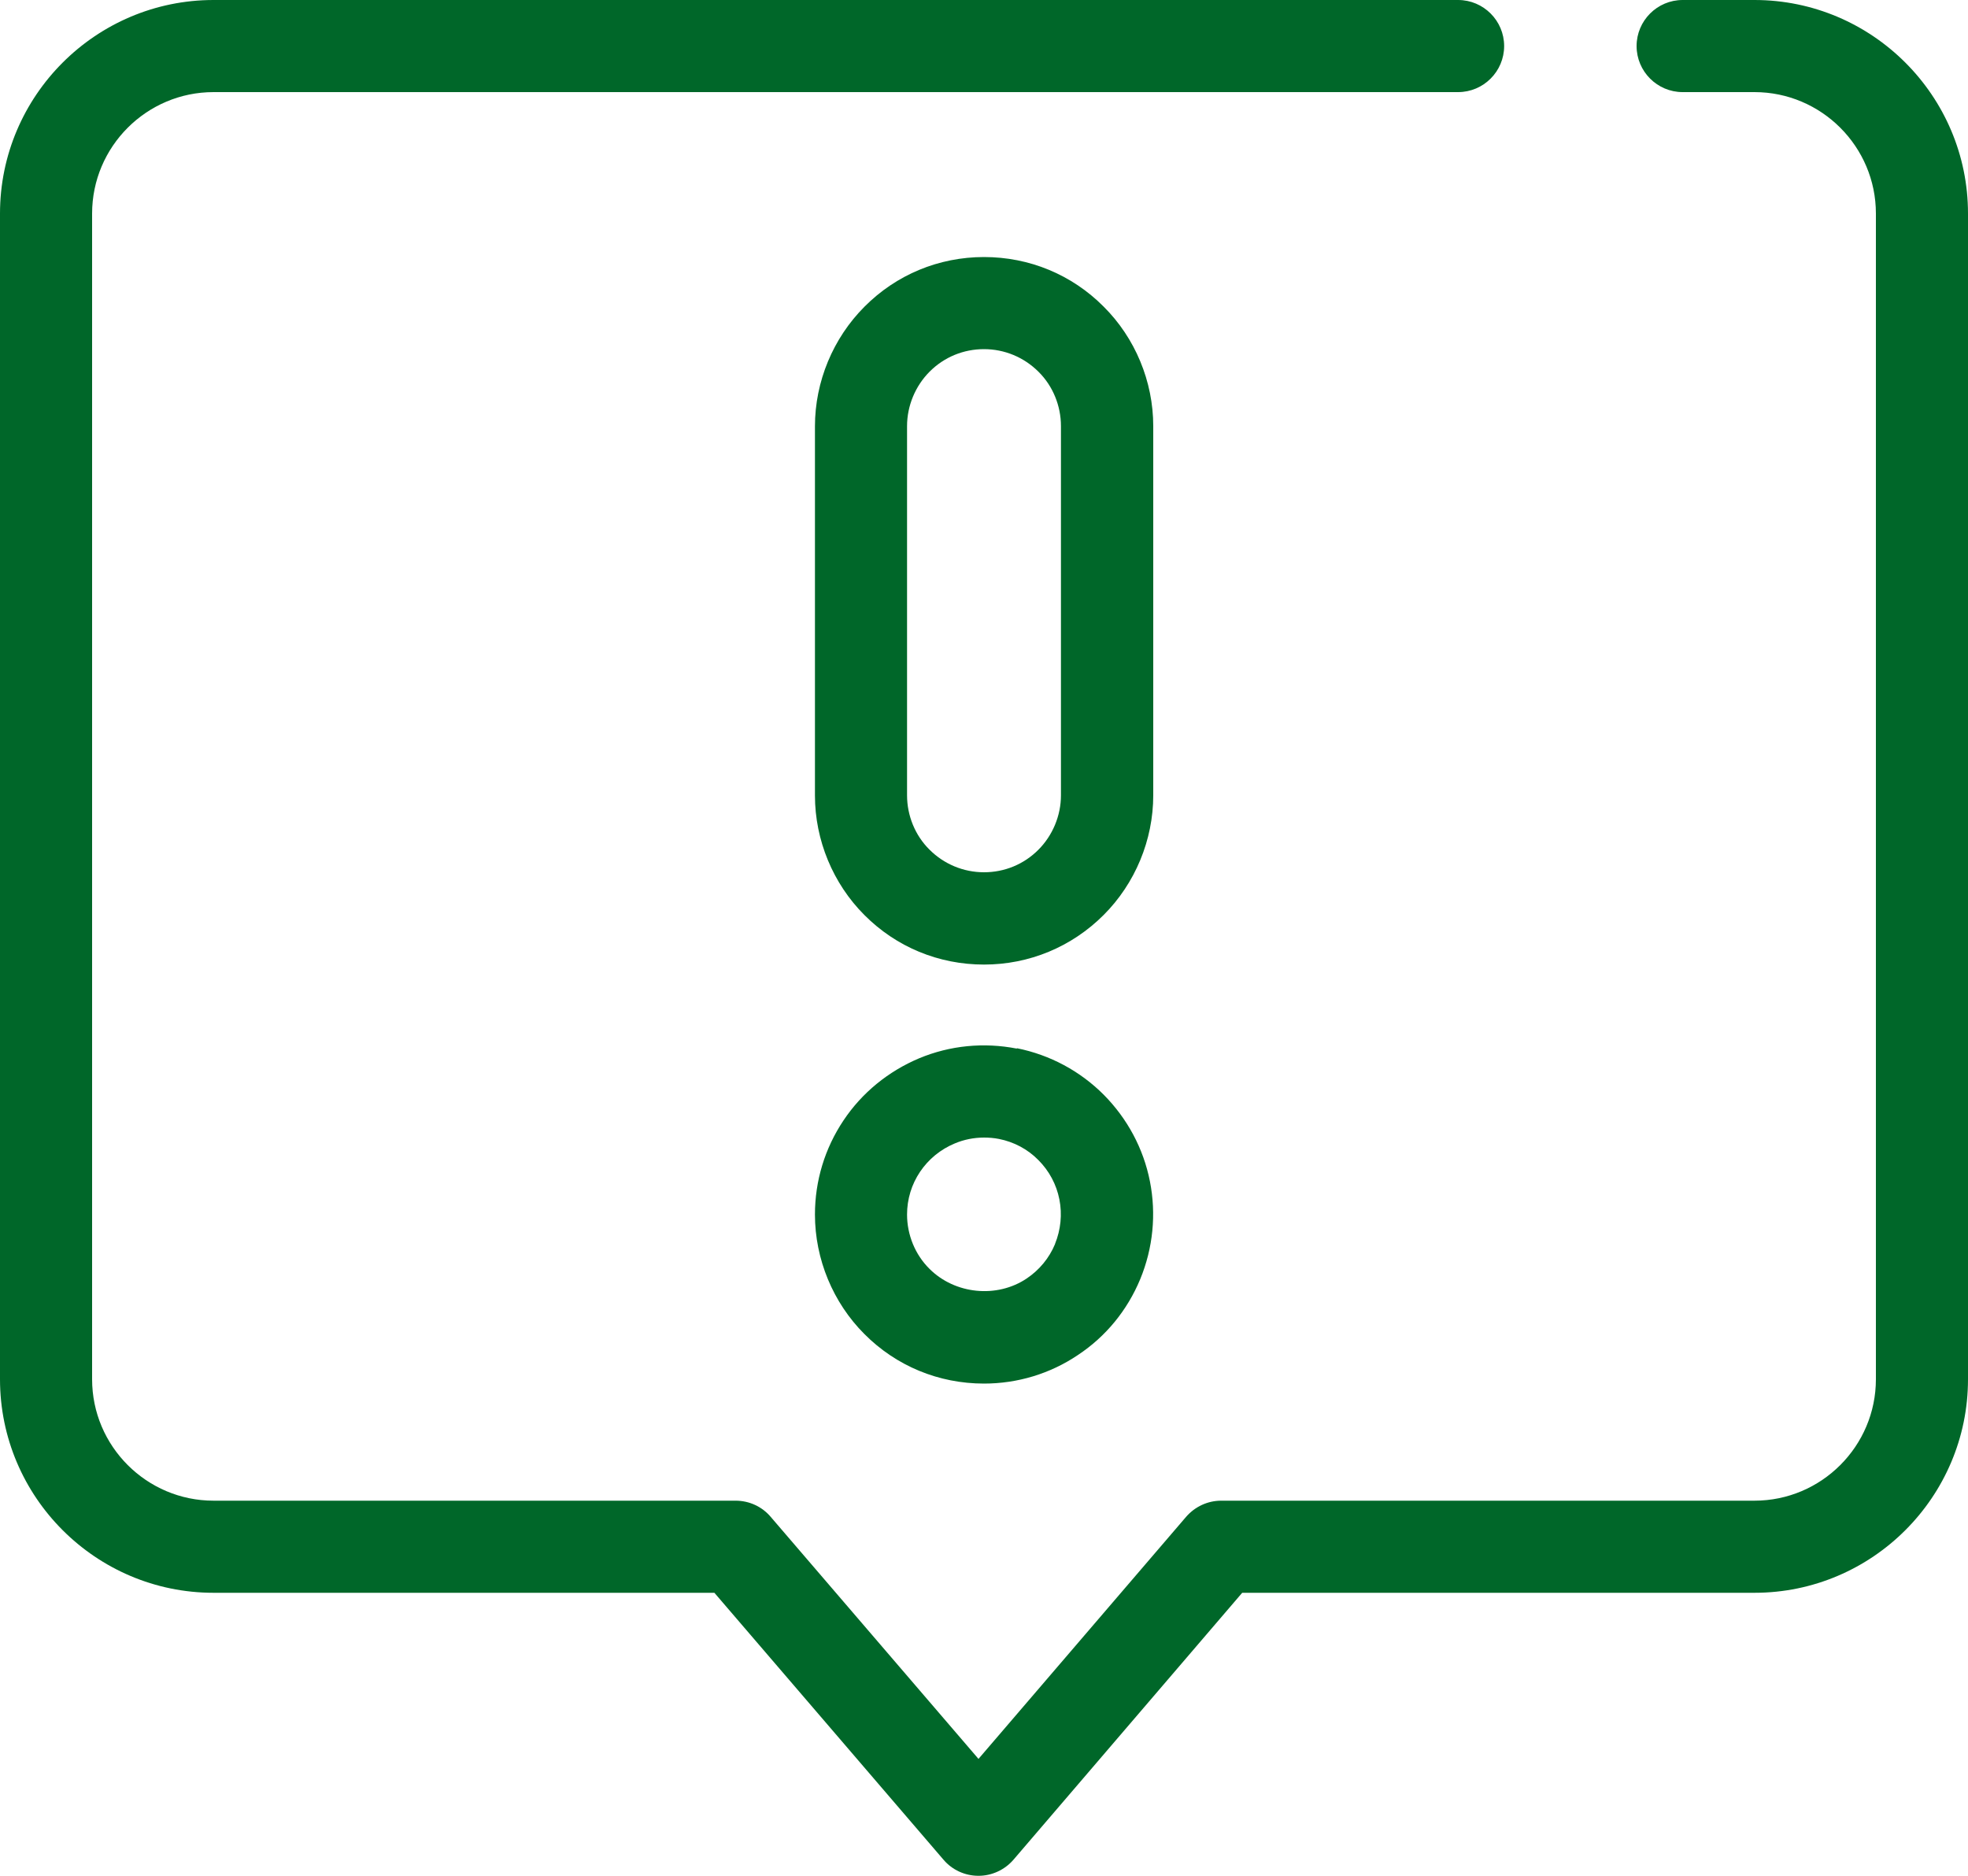
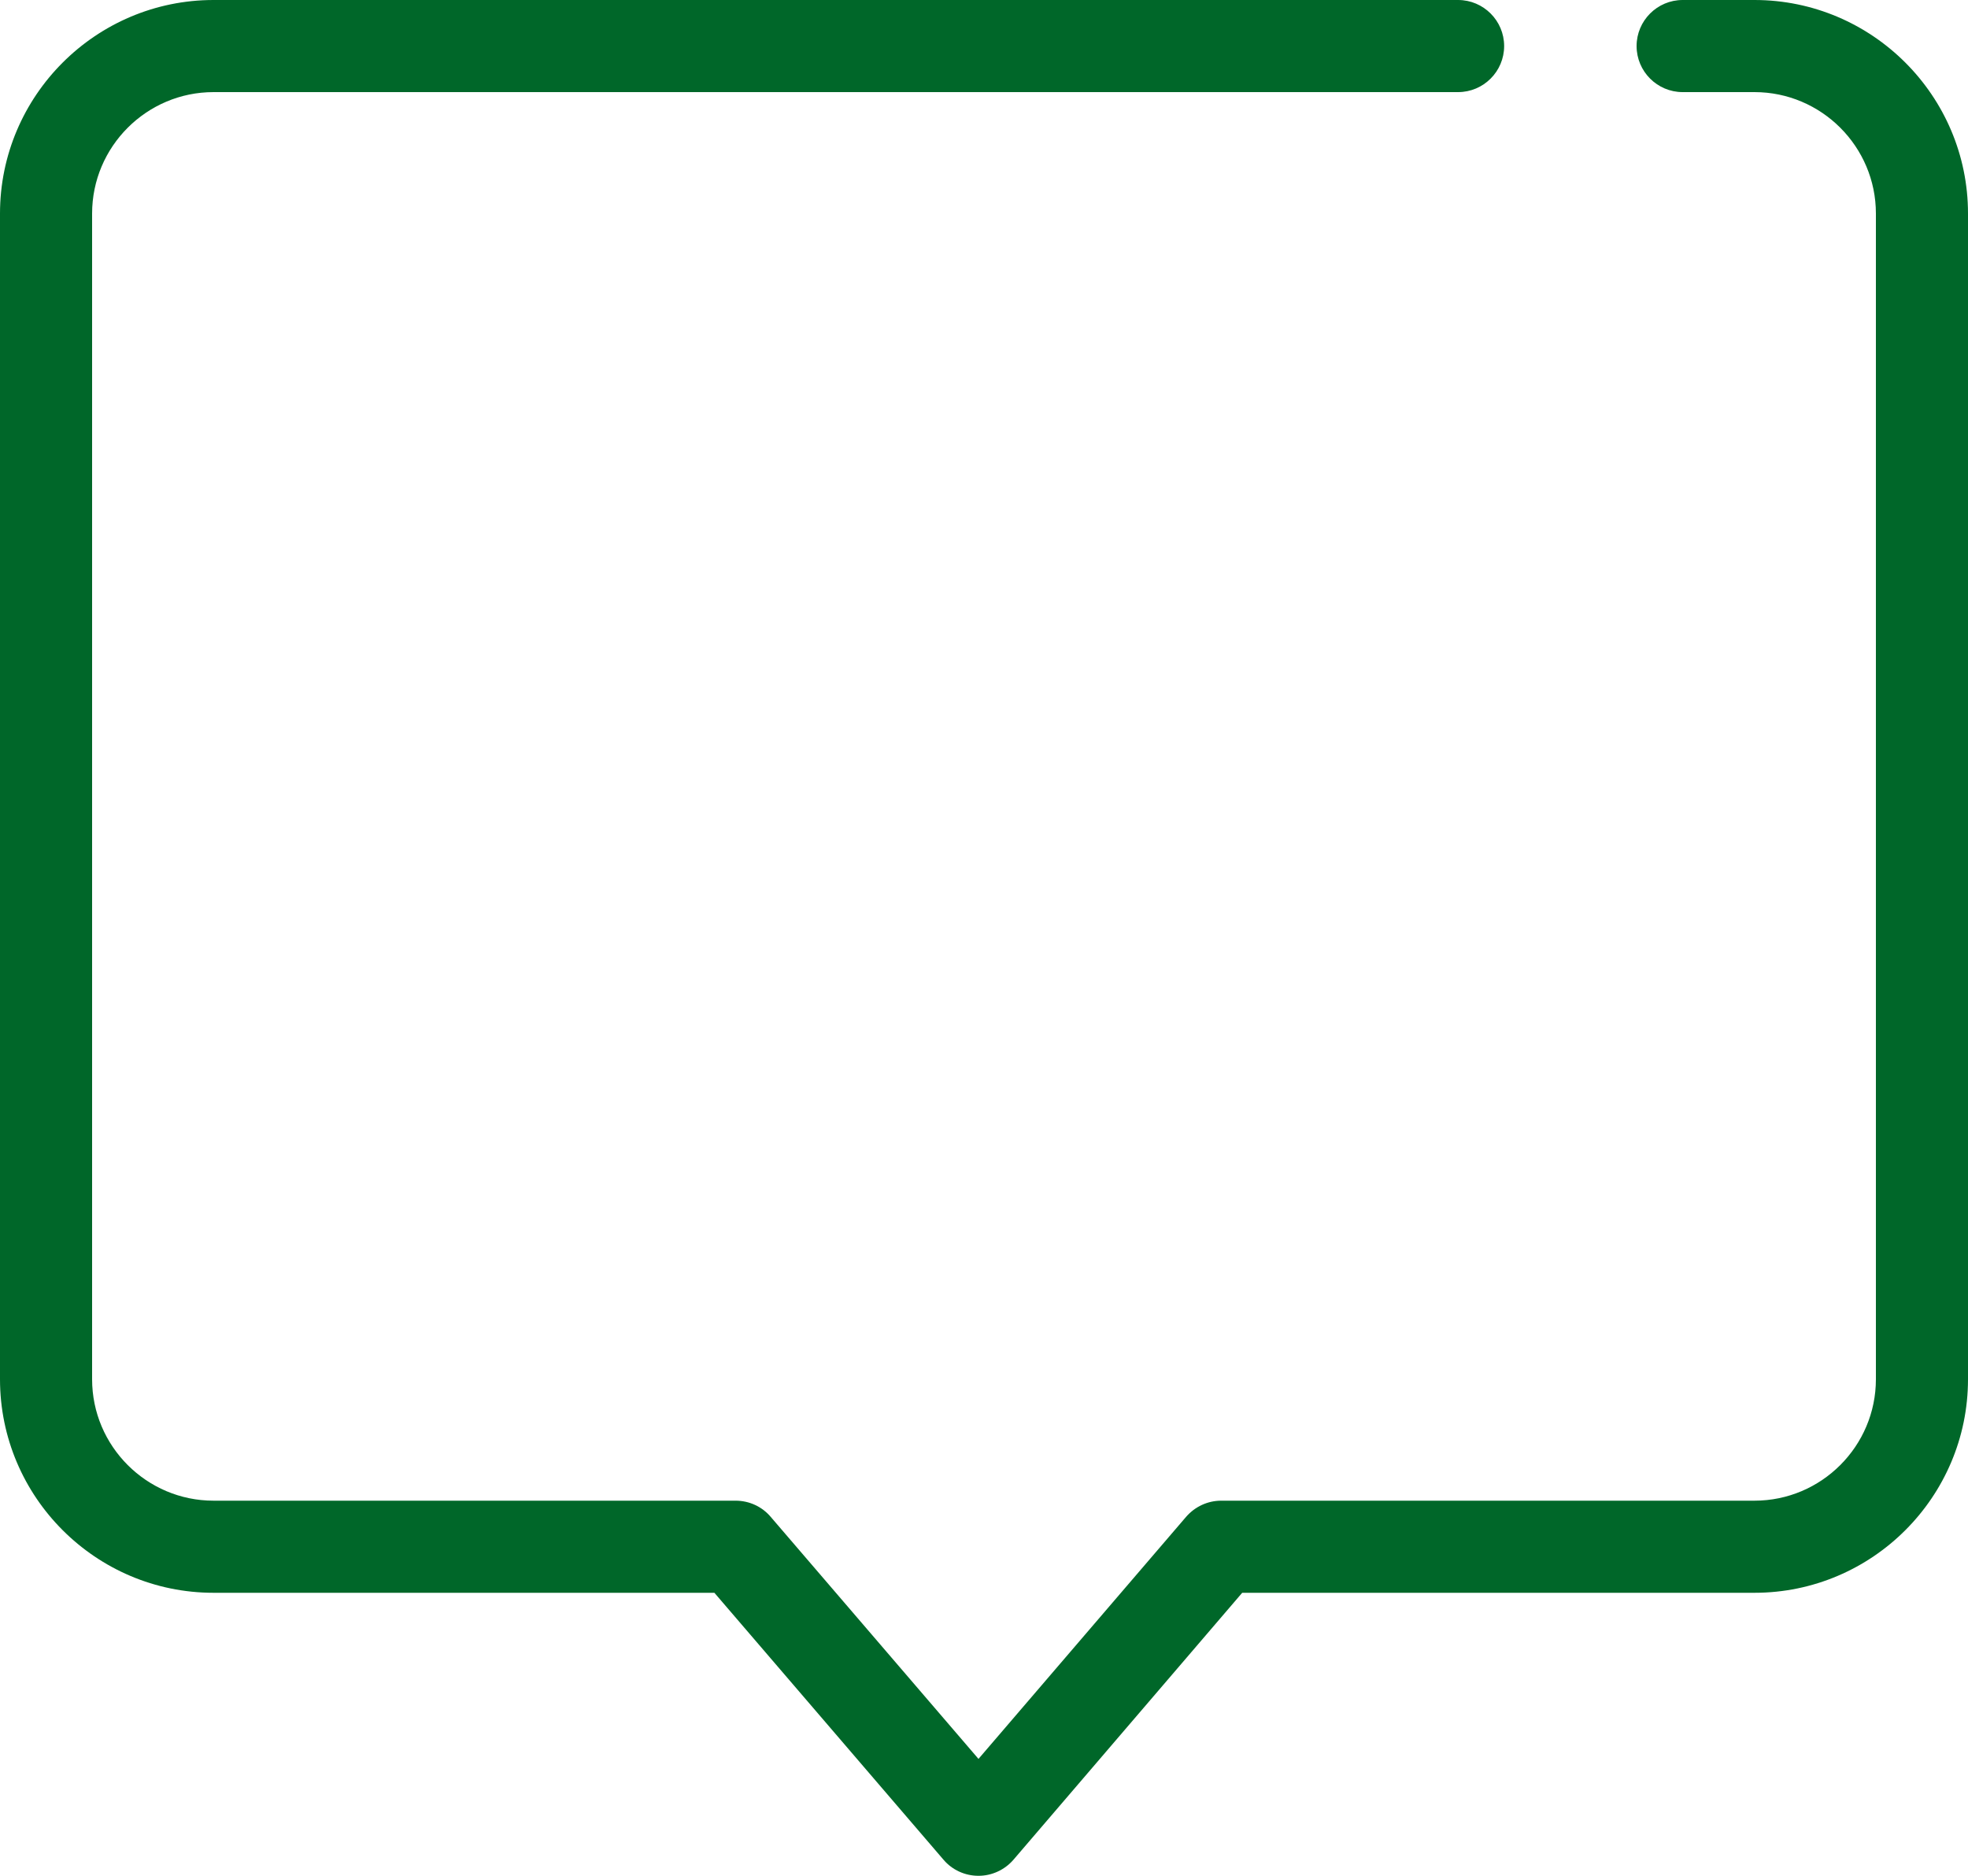
<svg xmlns="http://www.w3.org/2000/svg" id="Capa_1" data-name="Capa 1" viewBox="0 0 100 95.31">
  <defs>
    <style>
      .cls-1 {
        fill: #006729;
      }
    </style>
  </defs>
  <path class="cls-1" d="M89.15,0h-3.65c-1.29,0-2.34,1.05-2.34,2.34s1.05,2.34,2.34,2.34h3.65c3.4,0,6.17,2.77,6.17,6.17v59.23c0,3.4-2.77,6.17-6.17,6.17h-27.1c-.68,0-1.33.3-1.78.82l-10.55,12.3-10.56-12.3c-.44-.52-1.09-.82-1.78-.82H10.85c-3.4,0-6.17-2.77-6.17-6.17V10.85c0-3.4,2.77-6.17,6.17-6.17h63.24c1.29,0,2.34-1.05,2.34-2.34s-1.05-2.34-2.34-2.34H10.85C4.87,0,0,4.87,0,10.85v59.23c0,5.98,4.87,10.85,10.85,10.85h25.45l11.64,13.56c.44.52,1.09.82,1.78.82h0c.68,0,1.33-.3,1.78-.82l11.62-13.56h26.03c5.98,0,10.85-4.87,10.85-10.85V10.85c0-5.98-4.87-10.85-10.85-10.85Z" />
-   <path class="cls-1" d="M51.67,53.28c-1.68-.33-3.4-.16-4.96.49-1.57.66-2.91,1.75-3.85,3.16-.95,1.42-1.45,3.07-1.45,4.78,0,2.27.92,4.48,2.51,6.07,1.62,1.63,3.78,2.52,6.08,2.52,1.7,0,3.36-.5,4.77-1.45,1.42-.94,2.51-2.27,3.17-3.86.65-1.58.82-3.3.49-4.97-.33-1.67-1.15-3.19-2.35-4.4-1.2-1.2-2.72-2.02-4.41-2.36ZM53.61,63.21c-.3.72-.8,1.32-1.44,1.75-1.52,1.02-3.65.8-4.94-.49-.73-.72-1.14-1.73-1.14-2.76,0-.78.23-1.53.66-2.17.43-.64,1.04-1.14,1.76-1.44.47-.2.98-.3,1.49-.3.25,0,.51.02.76.07.76.15,1.46.52,2,1.07.55.55.92,1.24,1.07,2,.15.76.07,1.54-.22,2.26Z" />
-   <path class="cls-1" d="M58.6,21.65c0-2.27-.92-4.48-2.52-6.07-1.62-1.63-3.78-2.52-6.08-2.52s-4.46.9-6.07,2.52c-1.6,1.6-2.52,3.81-2.52,6.08v18.76c0,2.27.92,4.48,2.51,6.07,1.62,1.63,3.78,2.52,6.08,2.52s4.46-.9,6.08-2.52c1.6-1.6,2.52-3.81,2.52-6.08v-18.76ZM53.91,40.41c0,1.03-.42,2.04-1.15,2.77-.74.74-1.72,1.14-2.76,1.14s-2.03-.41-2.77-1.15c-.73-.72-1.14-1.73-1.14-2.76v-18.76c0-1.03.42-2.04,1.15-2.77.74-.74,1.72-1.14,2.76-1.14s2.03.41,2.77,1.15c.73.72,1.14,1.73,1.14,2.76v18.76Z" />
</svg>